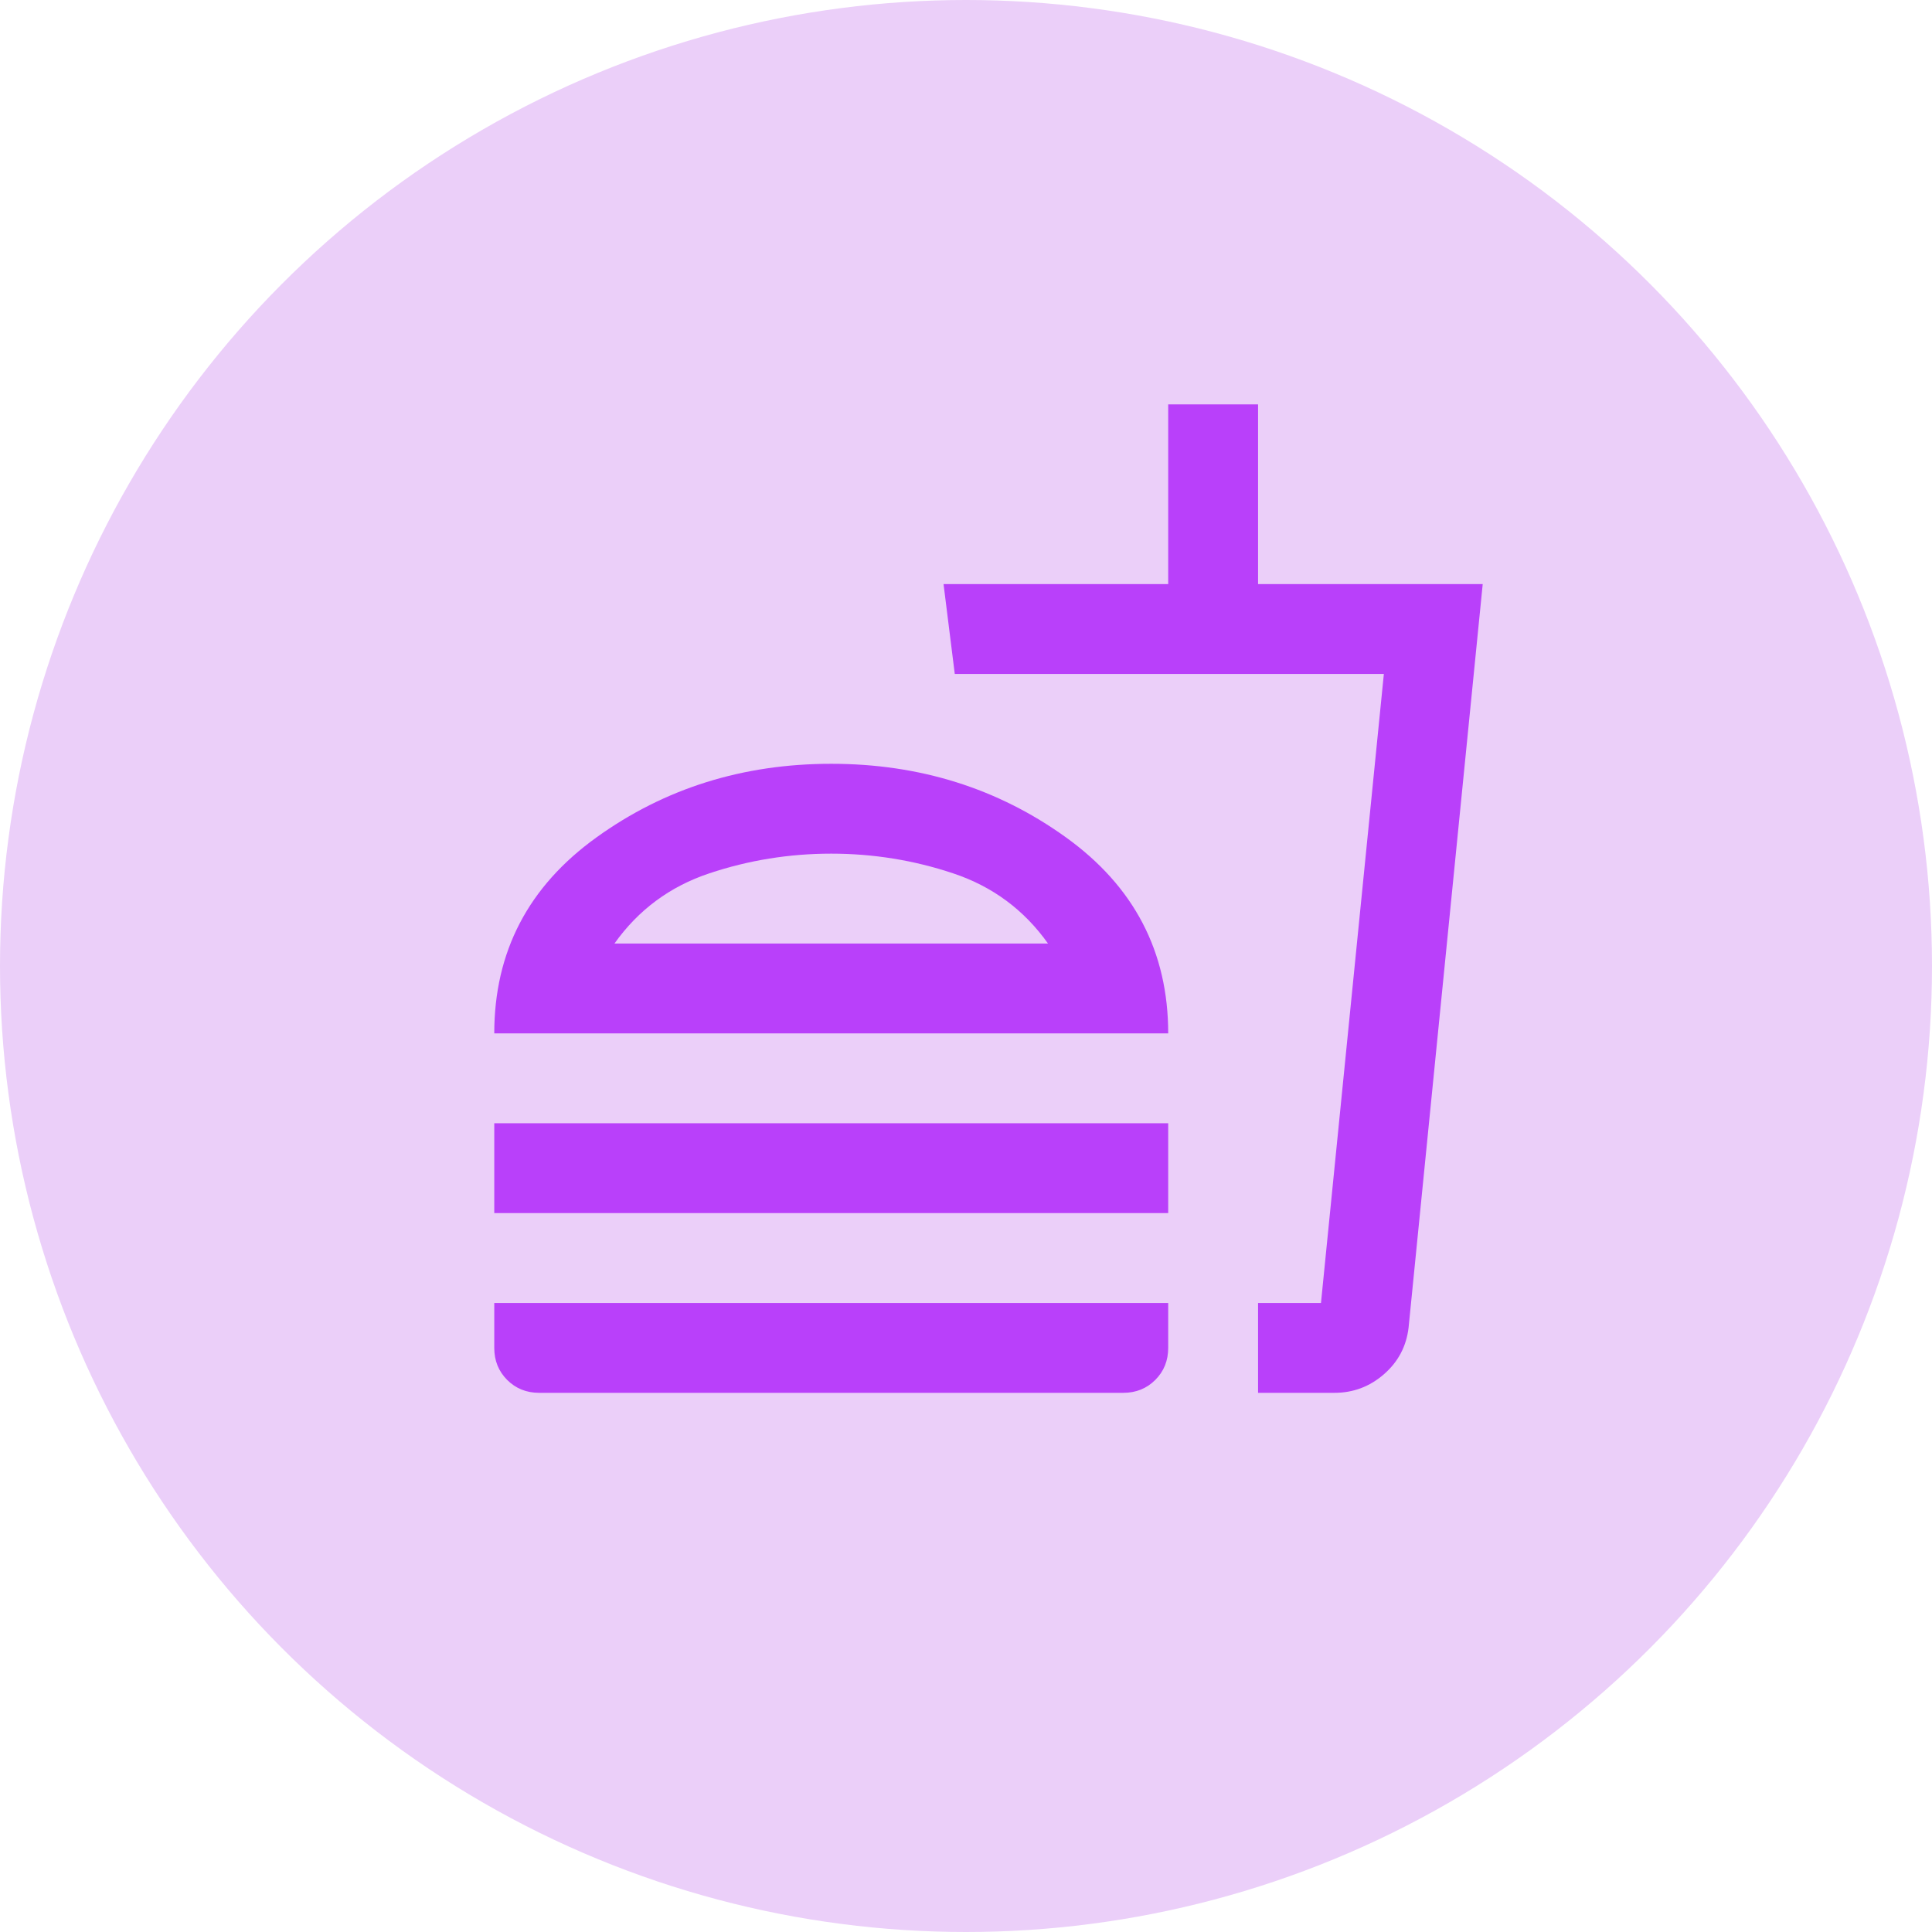
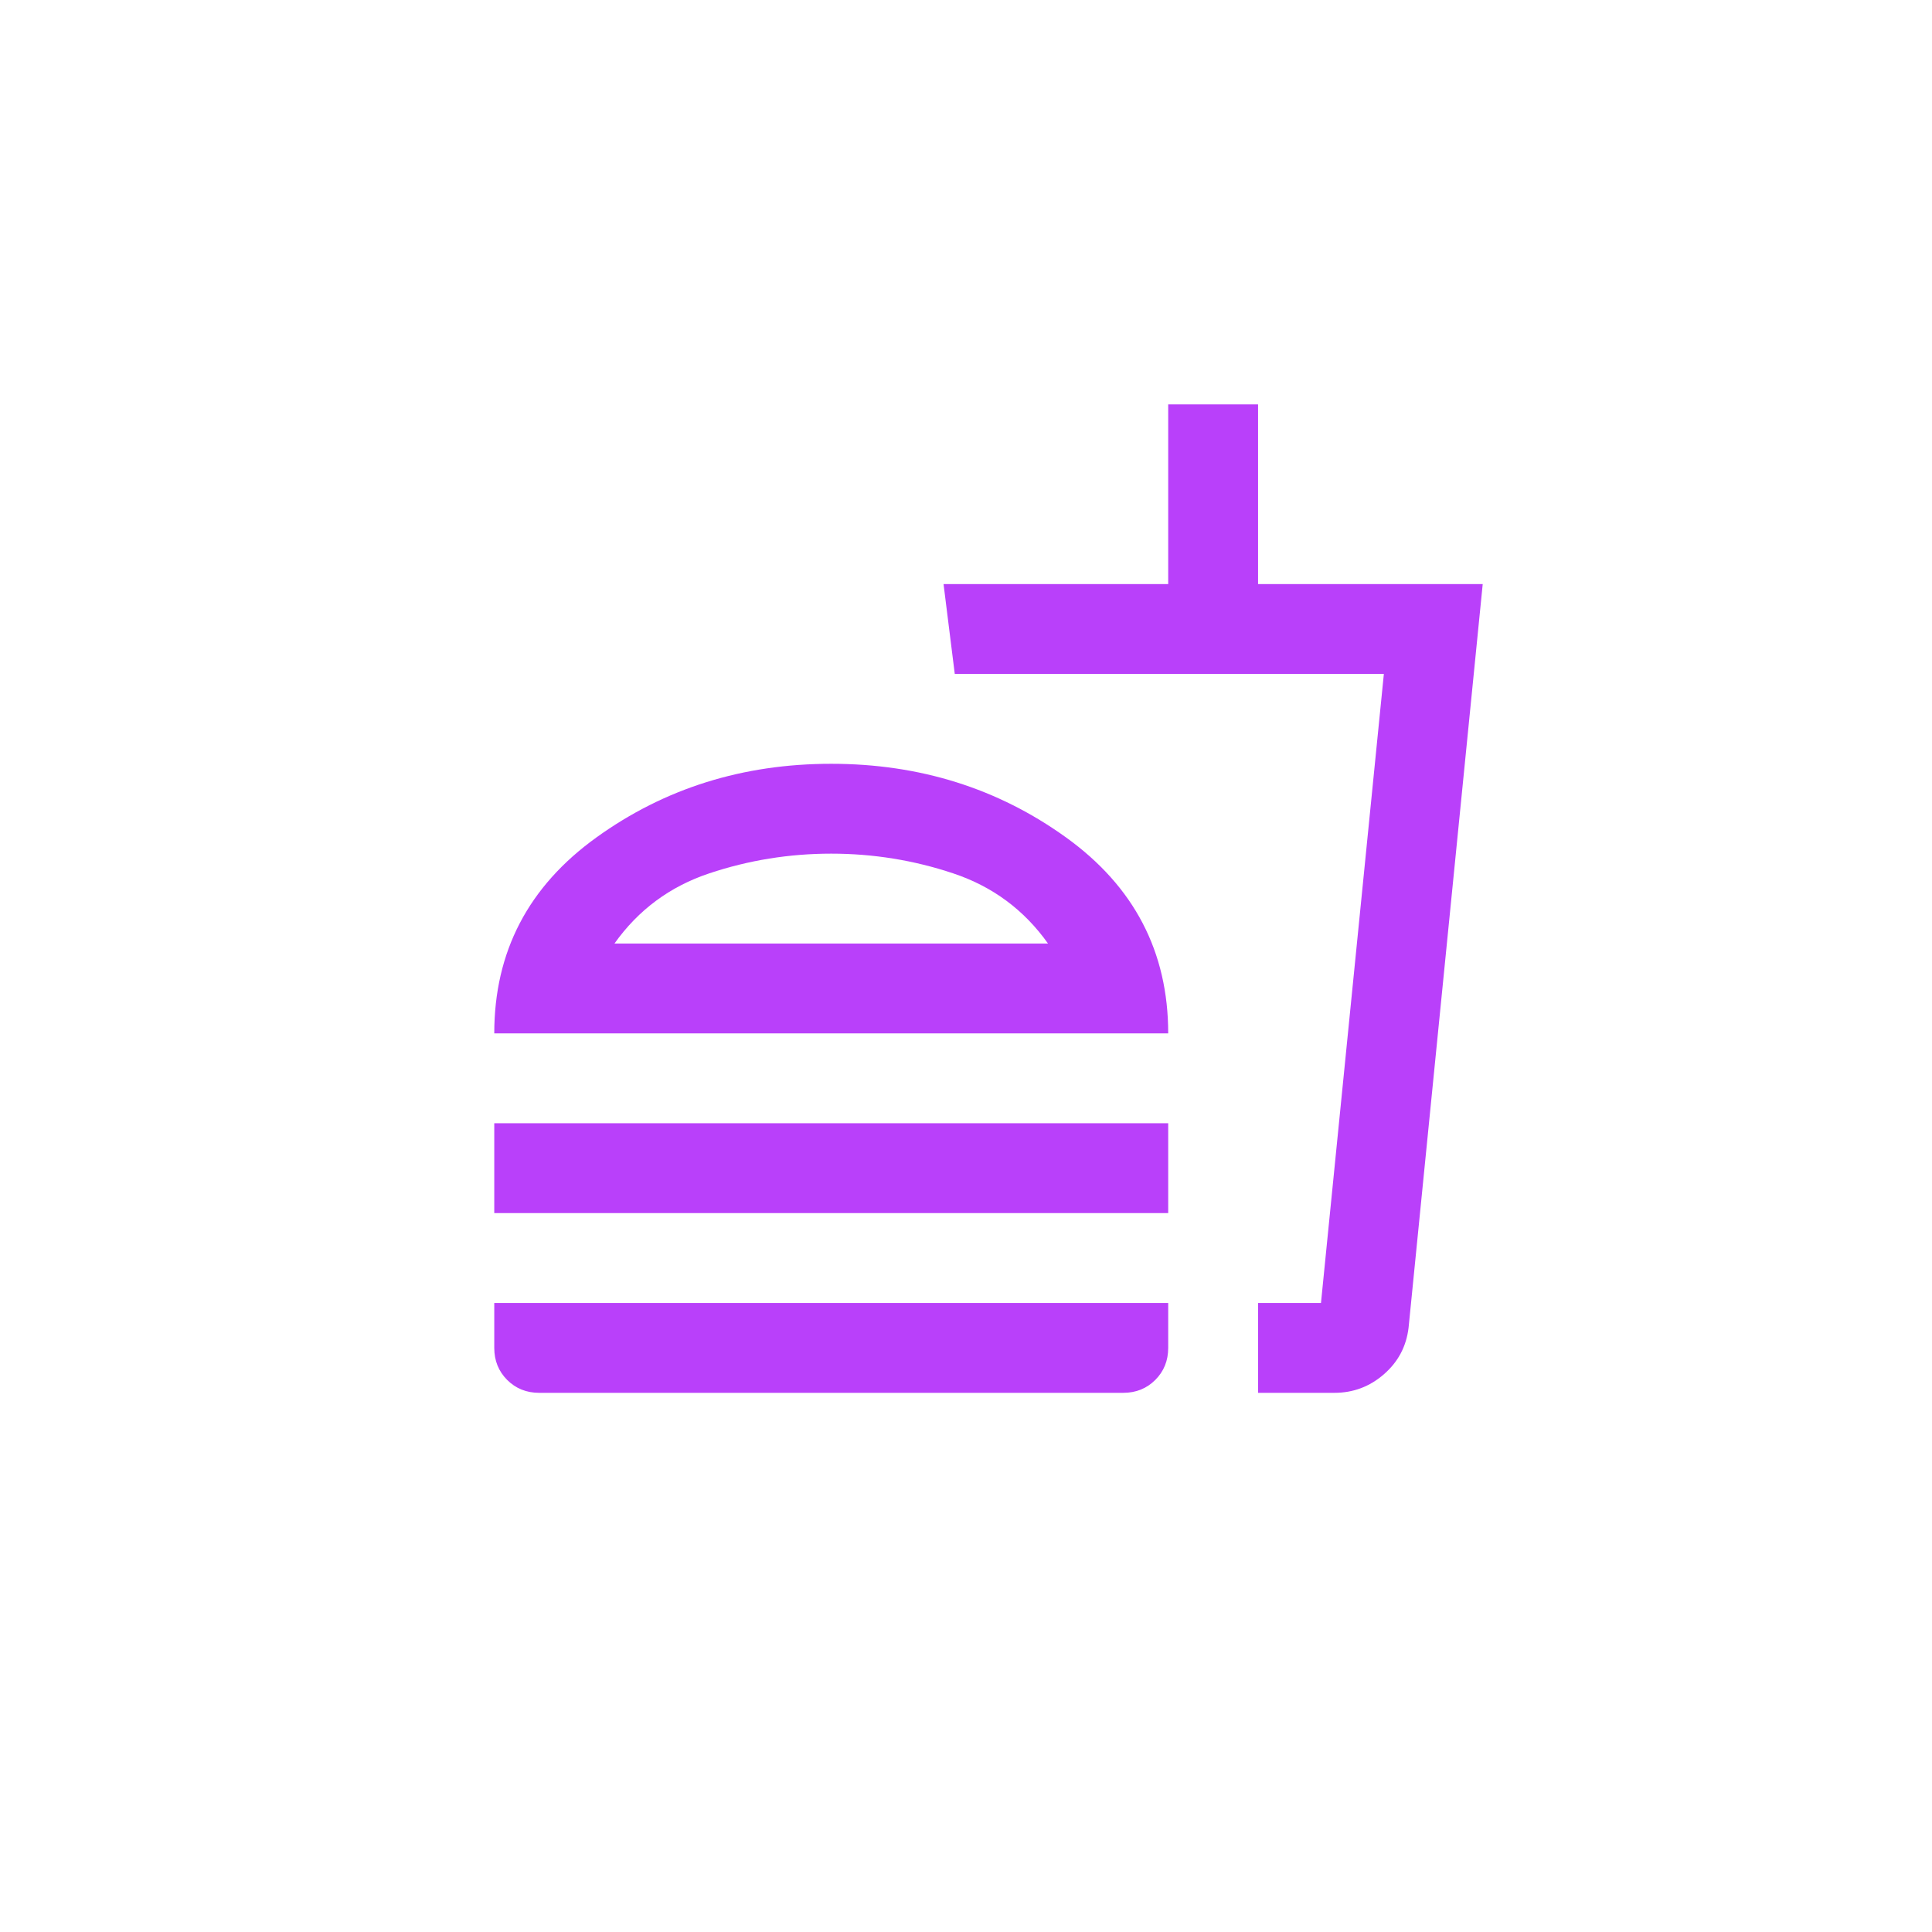
<svg xmlns="http://www.w3.org/2000/svg" width="53" height="53" viewBox="0 0 53 53" fill="none">
-   <circle cx="26.5" cy="26.5" r="26.5" fill="#EBCFF9" />
-   <path d="M28.75 25.884C28.093 24.959 27.225 24.317 26.146 23.958C25.068 23.598 23.953 23.418 22.803 23.418C21.652 23.418 20.538 23.598 19.459 23.958C18.381 24.317 17.513 24.959 16.856 25.884H28.75ZM13.559 28.349C13.559 26.109 14.493 24.317 16.363 22.972C18.232 21.626 20.379 20.953 22.803 20.953C25.227 20.953 27.373 21.626 29.243 22.972C31.112 24.317 32.047 26.109 32.047 28.349H13.559ZM13.559 33.279V30.814H32.047V33.279H13.559ZM34.512 38.209V35.744H36.238L37.963 18.488H26.192L25.884 16.023H32.047V11.093H34.512V16.023H40.675L38.641 36.422C38.58 36.935 38.354 37.362 37.963 37.701C37.573 38.04 37.121 38.209 36.607 38.209H34.512ZM14.791 38.209C14.442 38.209 14.149 38.091 13.913 37.855C13.677 37.618 13.559 37.326 13.559 36.977V35.744H32.047V36.977C32.047 37.326 31.929 37.618 31.693 37.855C31.456 38.091 31.164 38.209 30.814 38.209H14.791Z" fill="#B940FA" />
+   <path d="M28.75 25.884C28.093 24.959 27.225 24.317 26.146 23.958C25.068 23.598 23.953 23.418 22.803 23.418C21.652 23.418 20.538 23.598 19.459 23.958C18.381 24.317 17.513 24.959 16.856 25.884ZM13.559 28.349C13.559 26.109 14.493 24.317 16.363 22.972C18.232 21.626 20.379 20.953 22.803 20.953C25.227 20.953 27.373 21.626 29.243 22.972C31.112 24.317 32.047 26.109 32.047 28.349H13.559ZM13.559 33.279V30.814H32.047V33.279H13.559ZM34.512 38.209V35.744H36.238L37.963 18.488H26.192L25.884 16.023H32.047V11.093H34.512V16.023H40.675L38.641 36.422C38.58 36.935 38.354 37.362 37.963 37.701C37.573 38.04 37.121 38.209 36.607 38.209H34.512ZM14.791 38.209C14.442 38.209 14.149 38.091 13.913 37.855C13.677 37.618 13.559 37.326 13.559 36.977V35.744H32.047V36.977C32.047 37.326 31.929 37.618 31.693 37.855C31.456 38.091 31.164 38.209 30.814 38.209H14.791Z" fill="#B940FA" />
</svg>